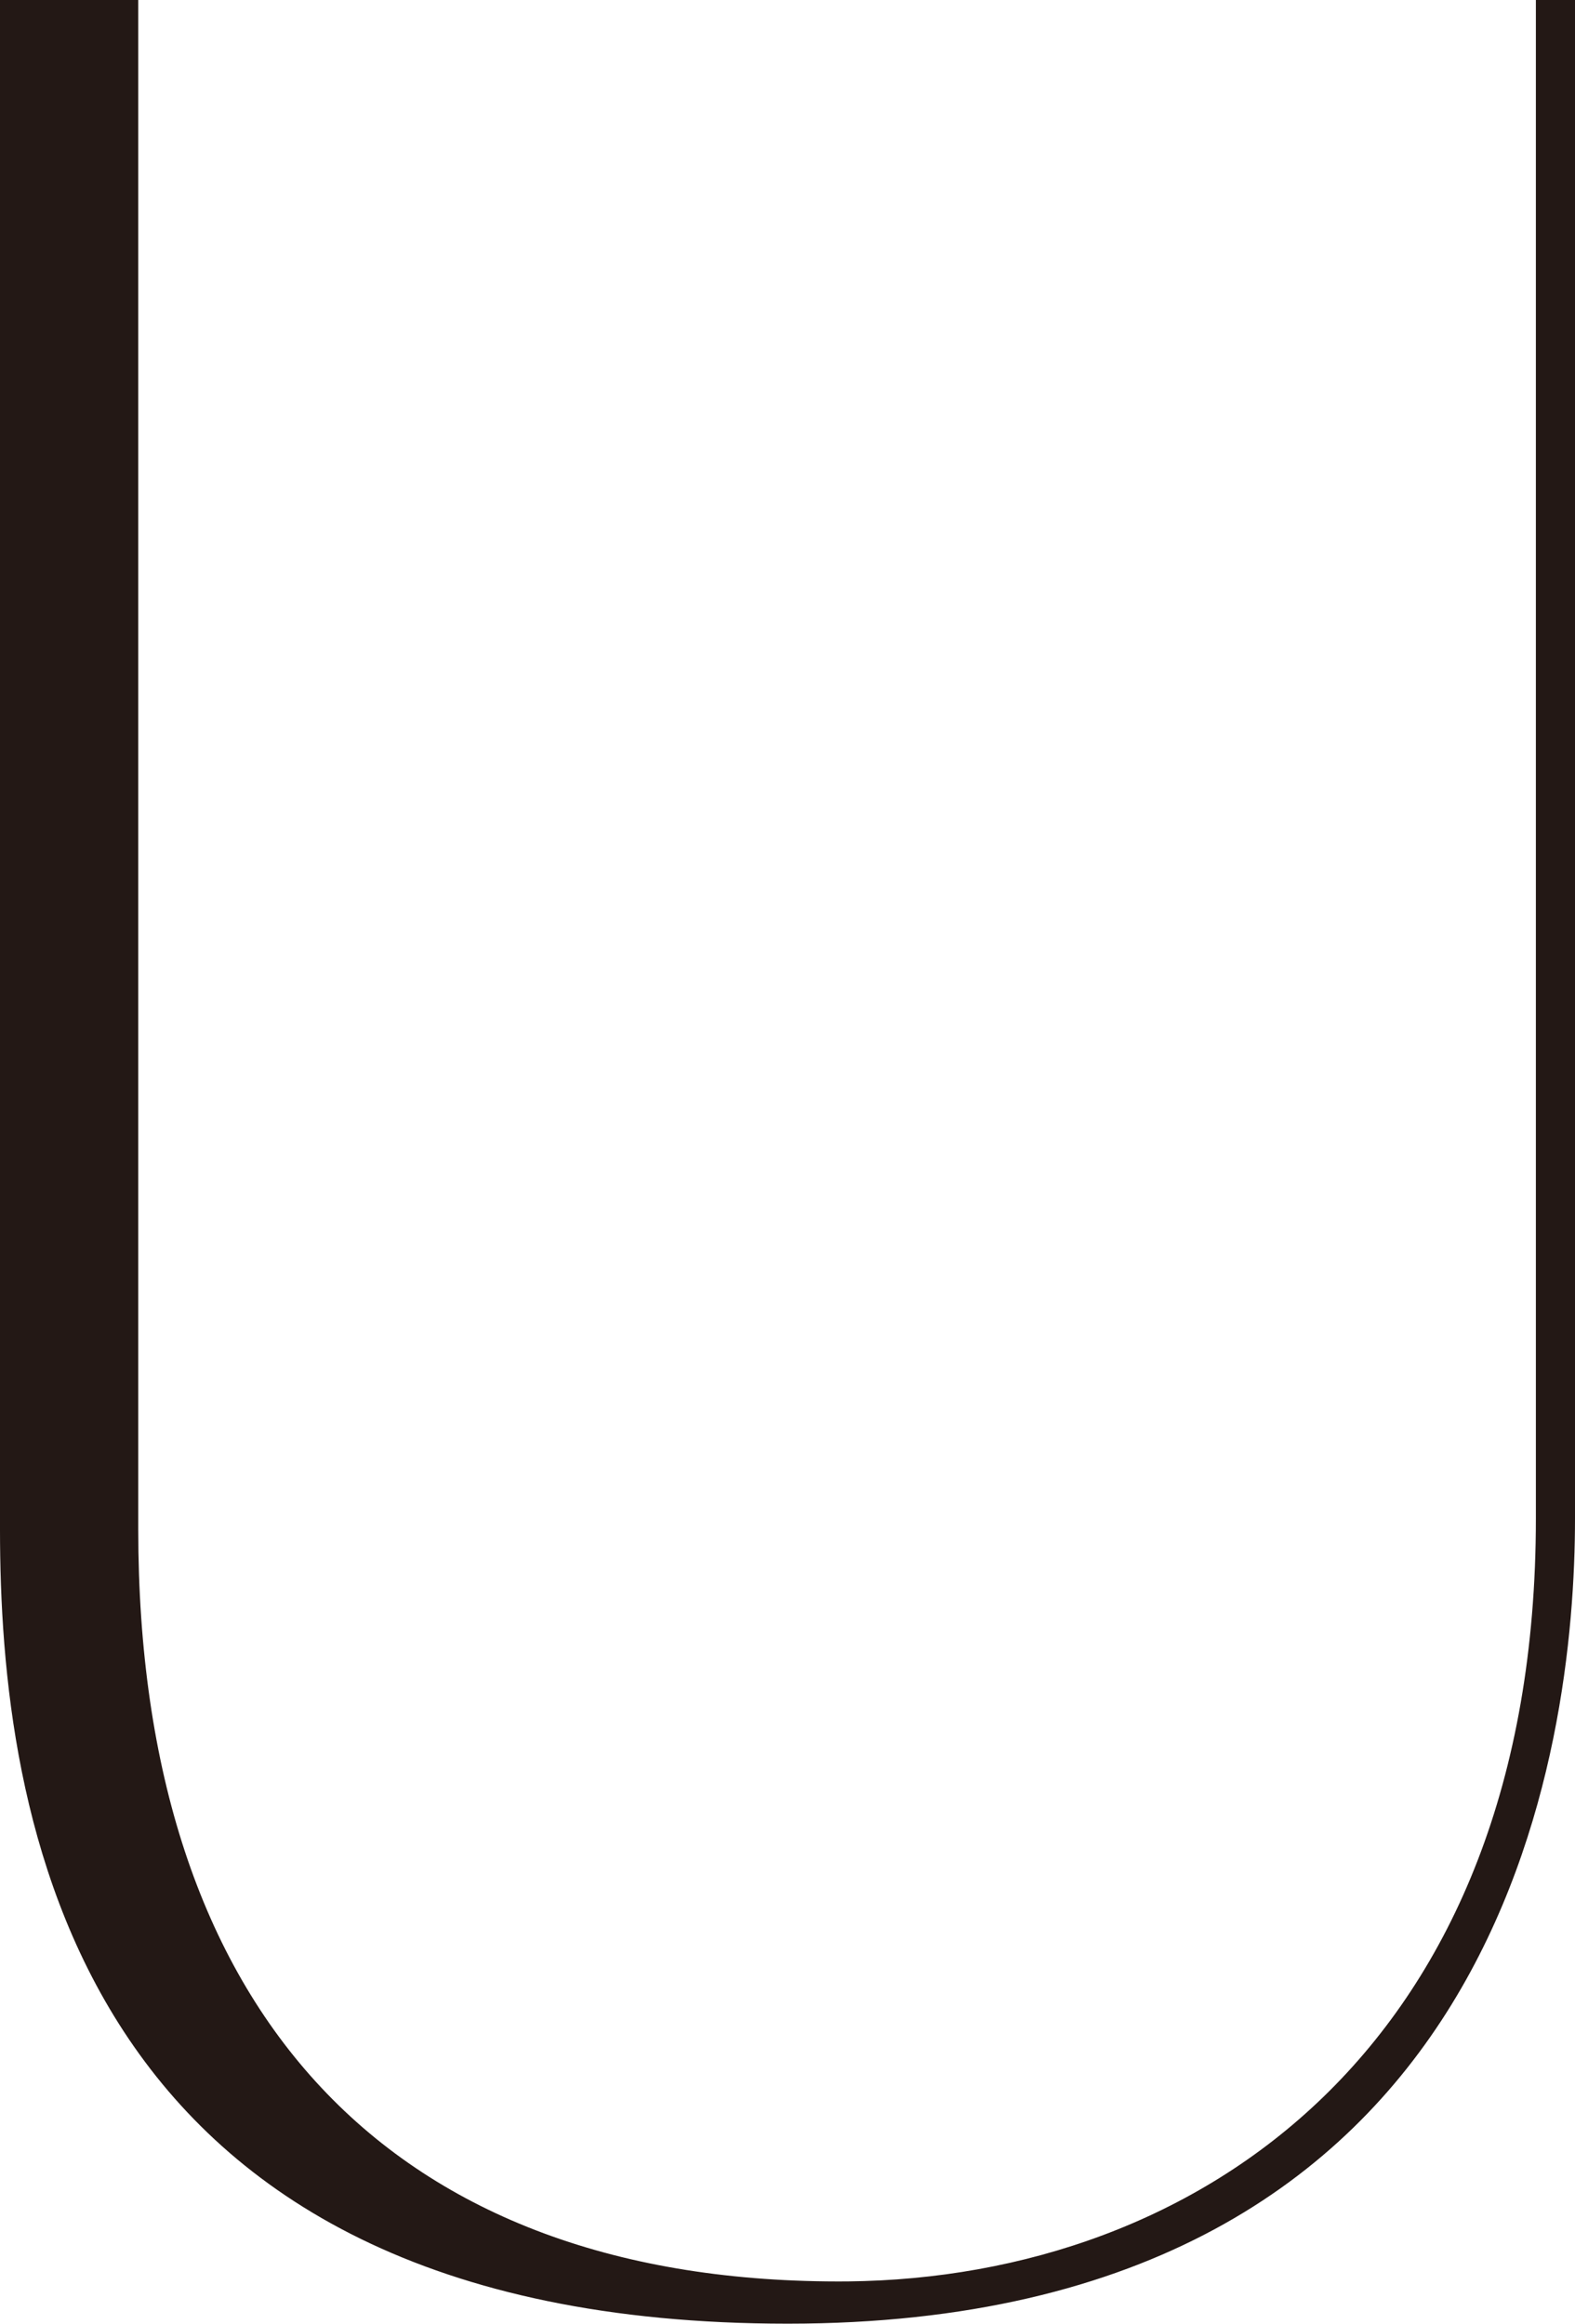
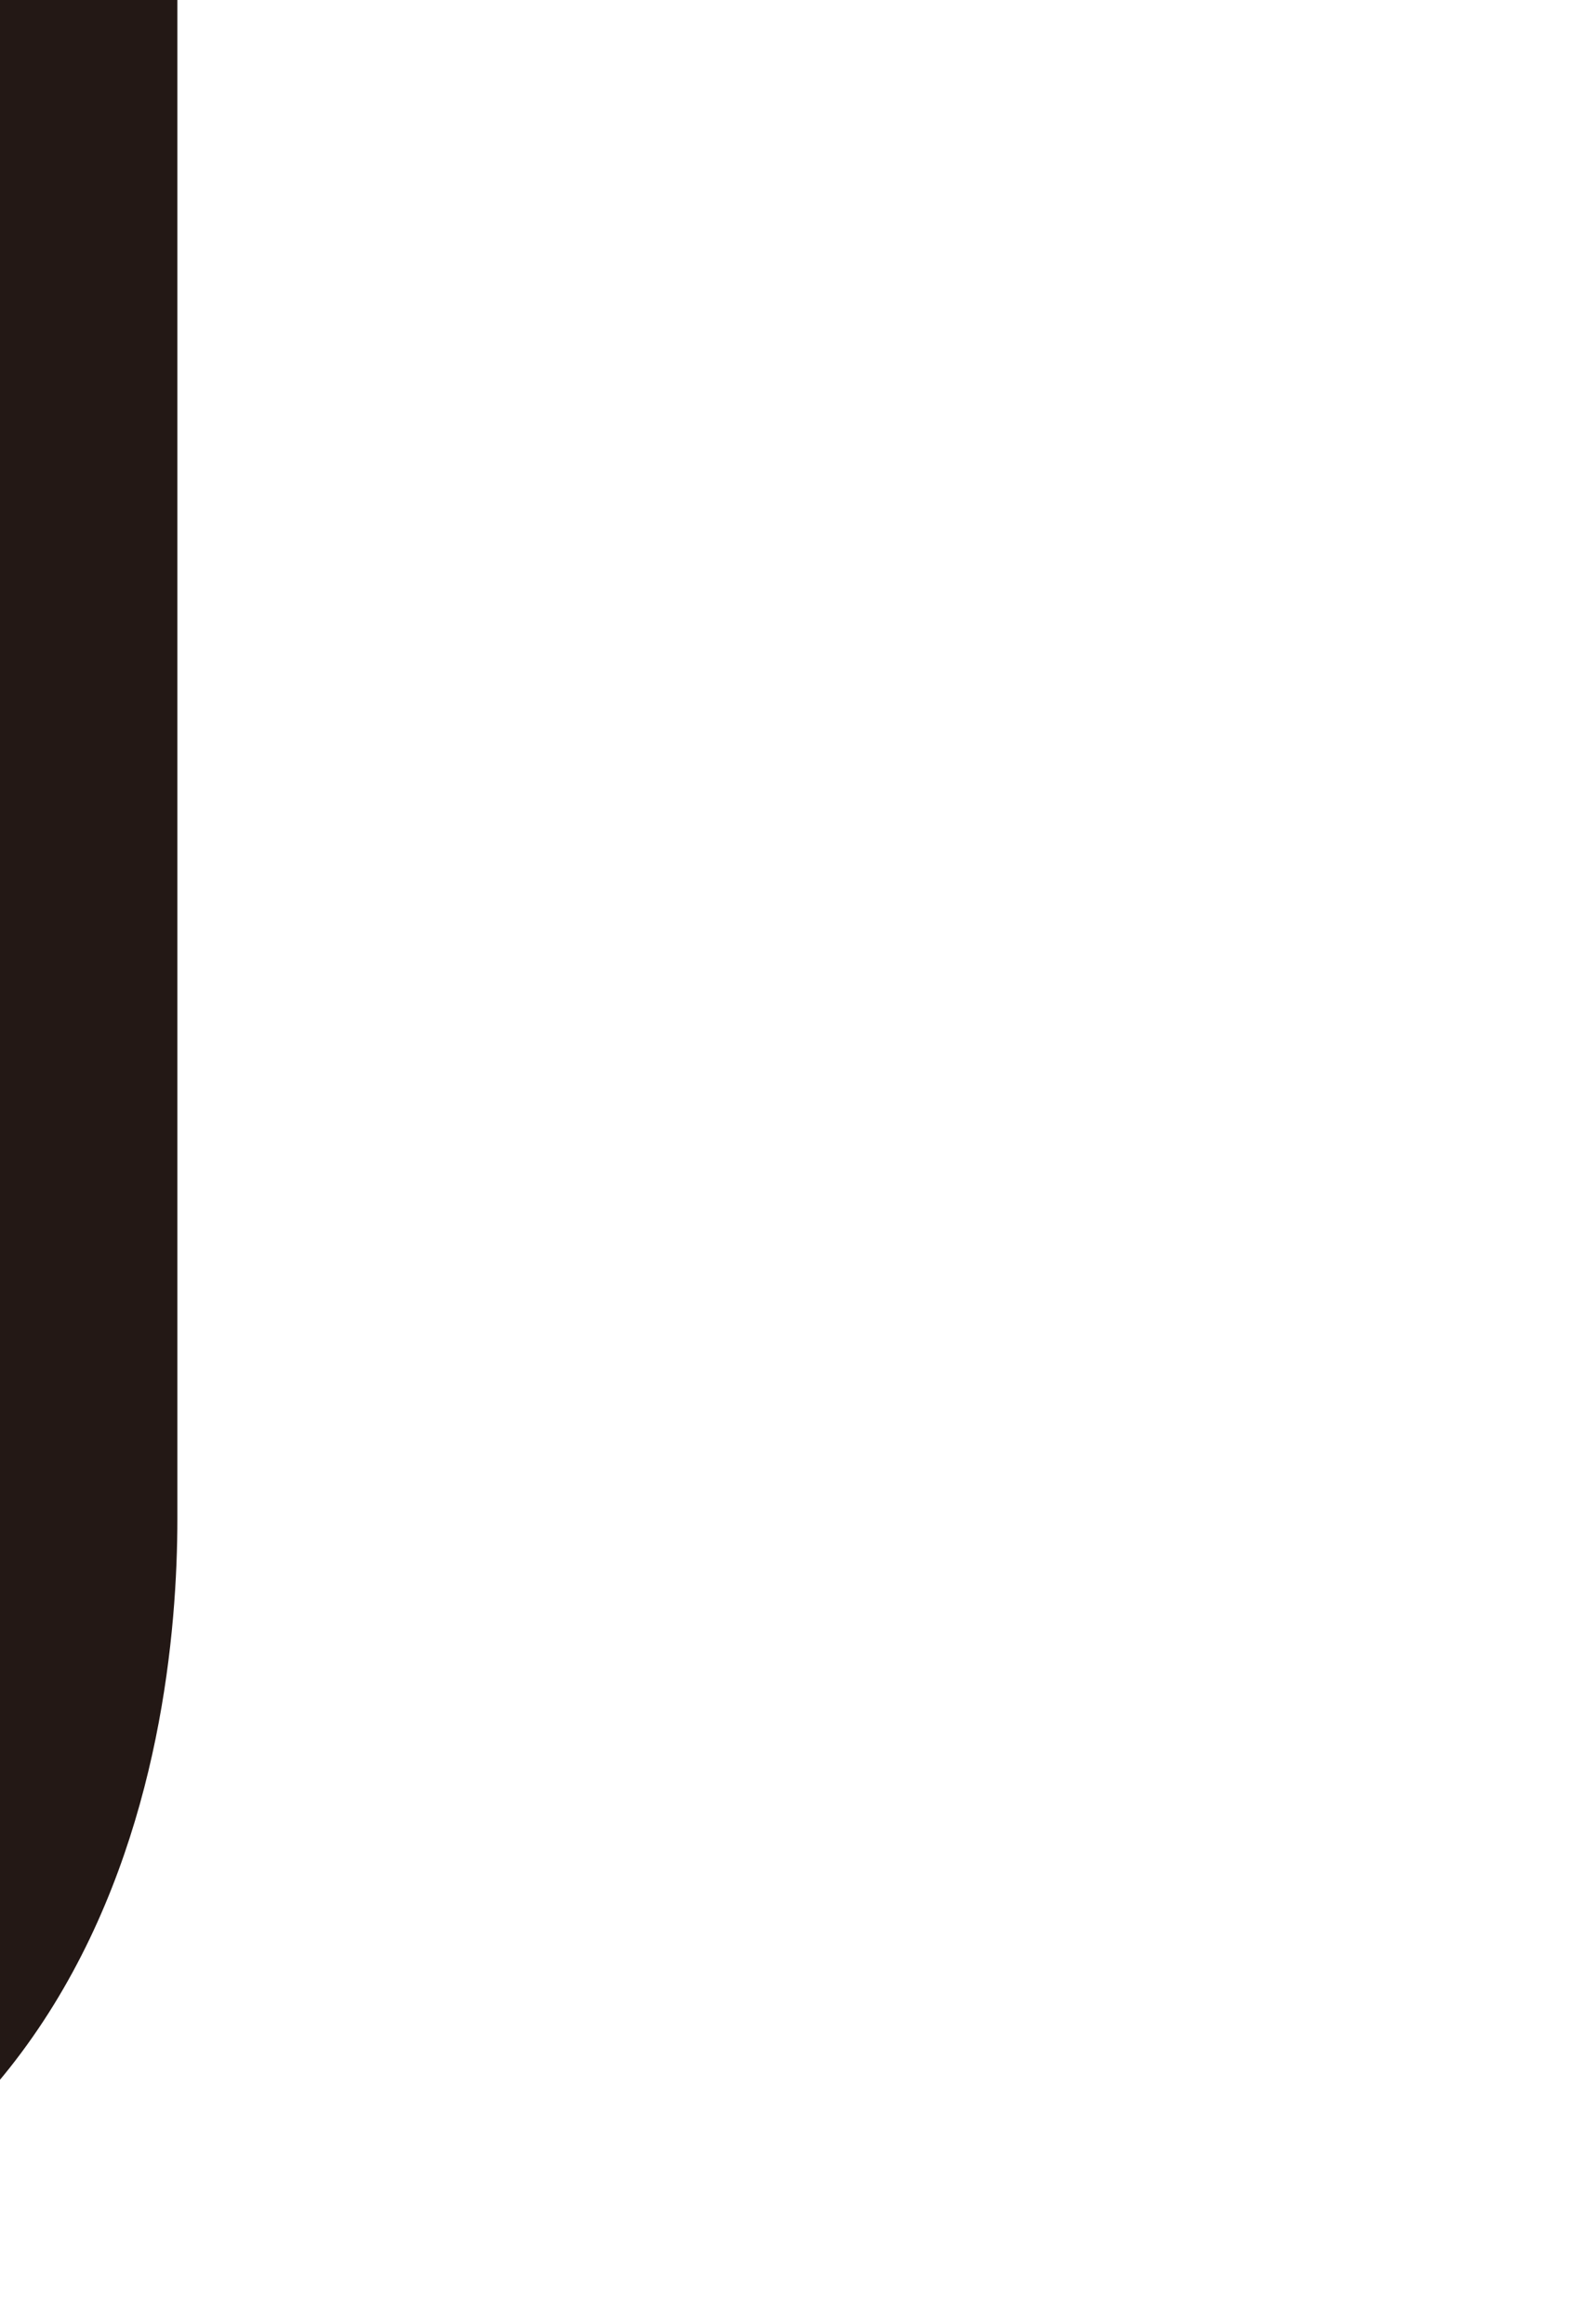
<svg xmlns="http://www.w3.org/2000/svg" id="_レイヤー_2" viewBox="0 0 30.19 44.54">
  <defs>
    <style>.cls-1{fill:#231815;}</style>
  </defs>
  <g id="design">
-     <path class="cls-1" d="m2.65,0v29.31c0,9.25,4.83,14.48,13.6,14.41,6.73-.07,13.19-4.49,13.19-14.62V0h.75v29.1c0,4.28-1.29,15.43-15.09,15.43S0,34.68,0,29.31V0h2.65Z" />
+     <path class="cls-1" d="m2.65,0v29.31V0h.75v29.1c0,4.28-1.29,15.43-15.09,15.43S0,34.68,0,29.31V0h2.65Z" />
  </g>
</svg>